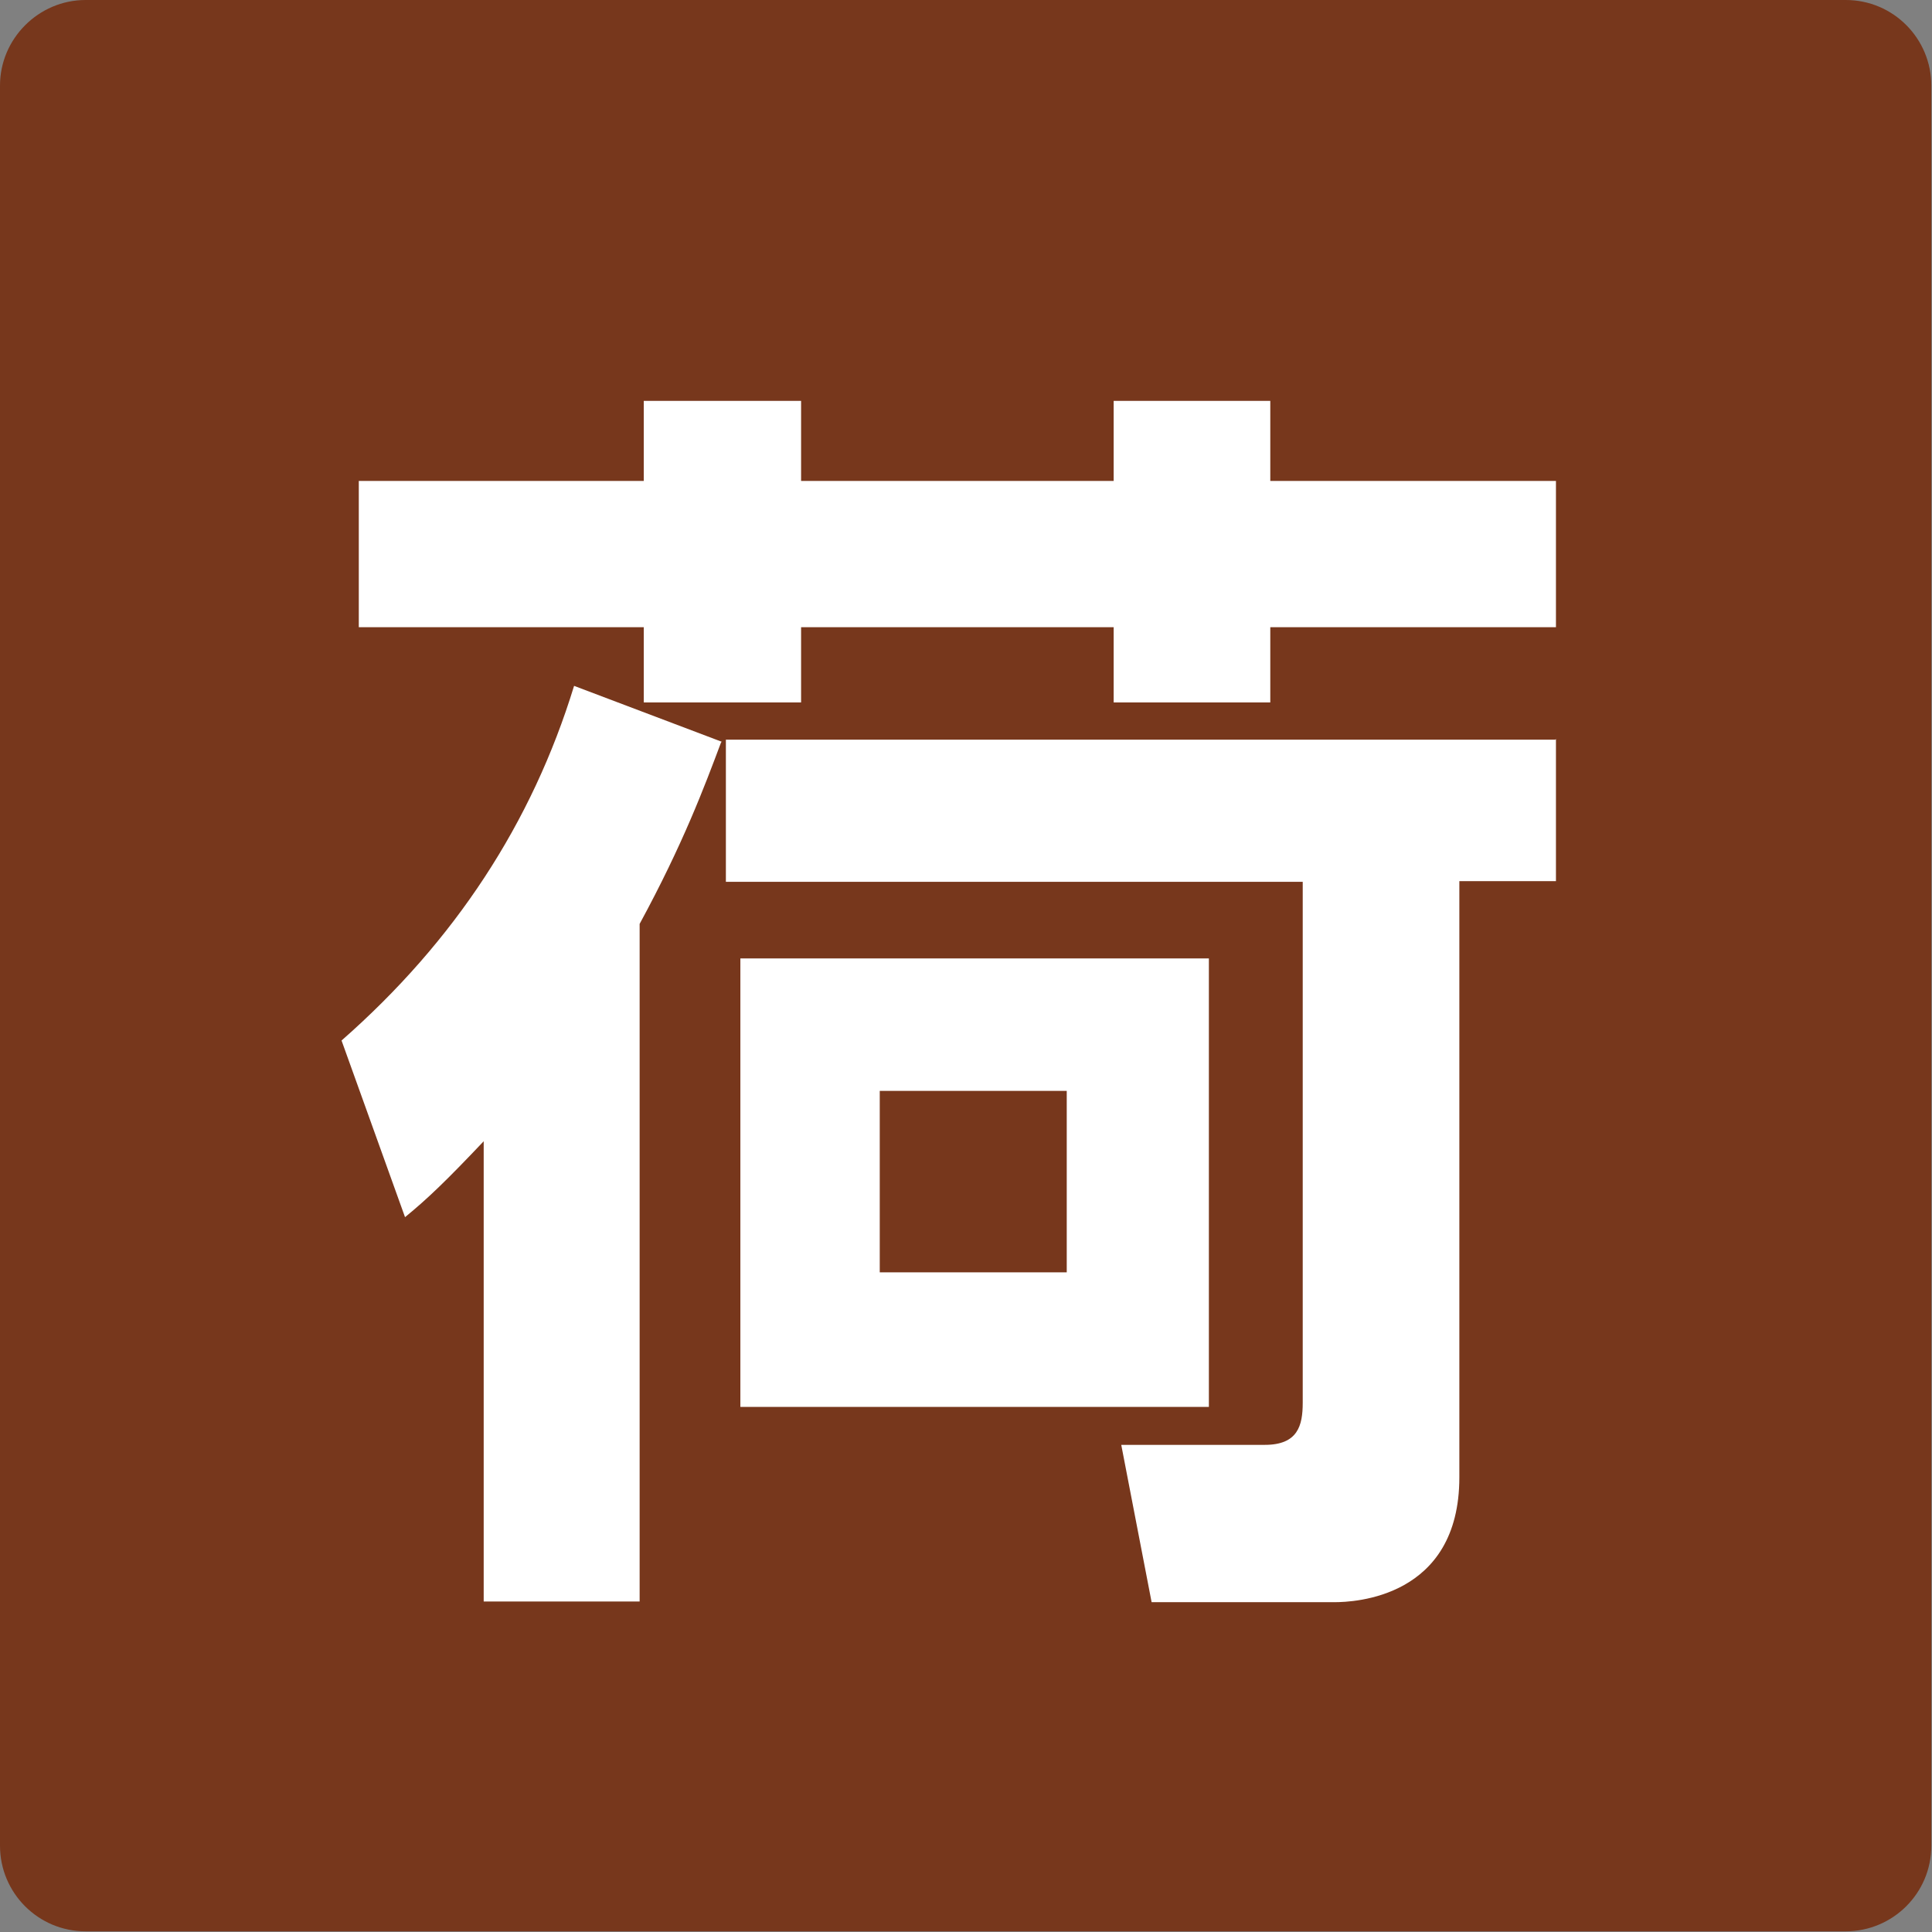
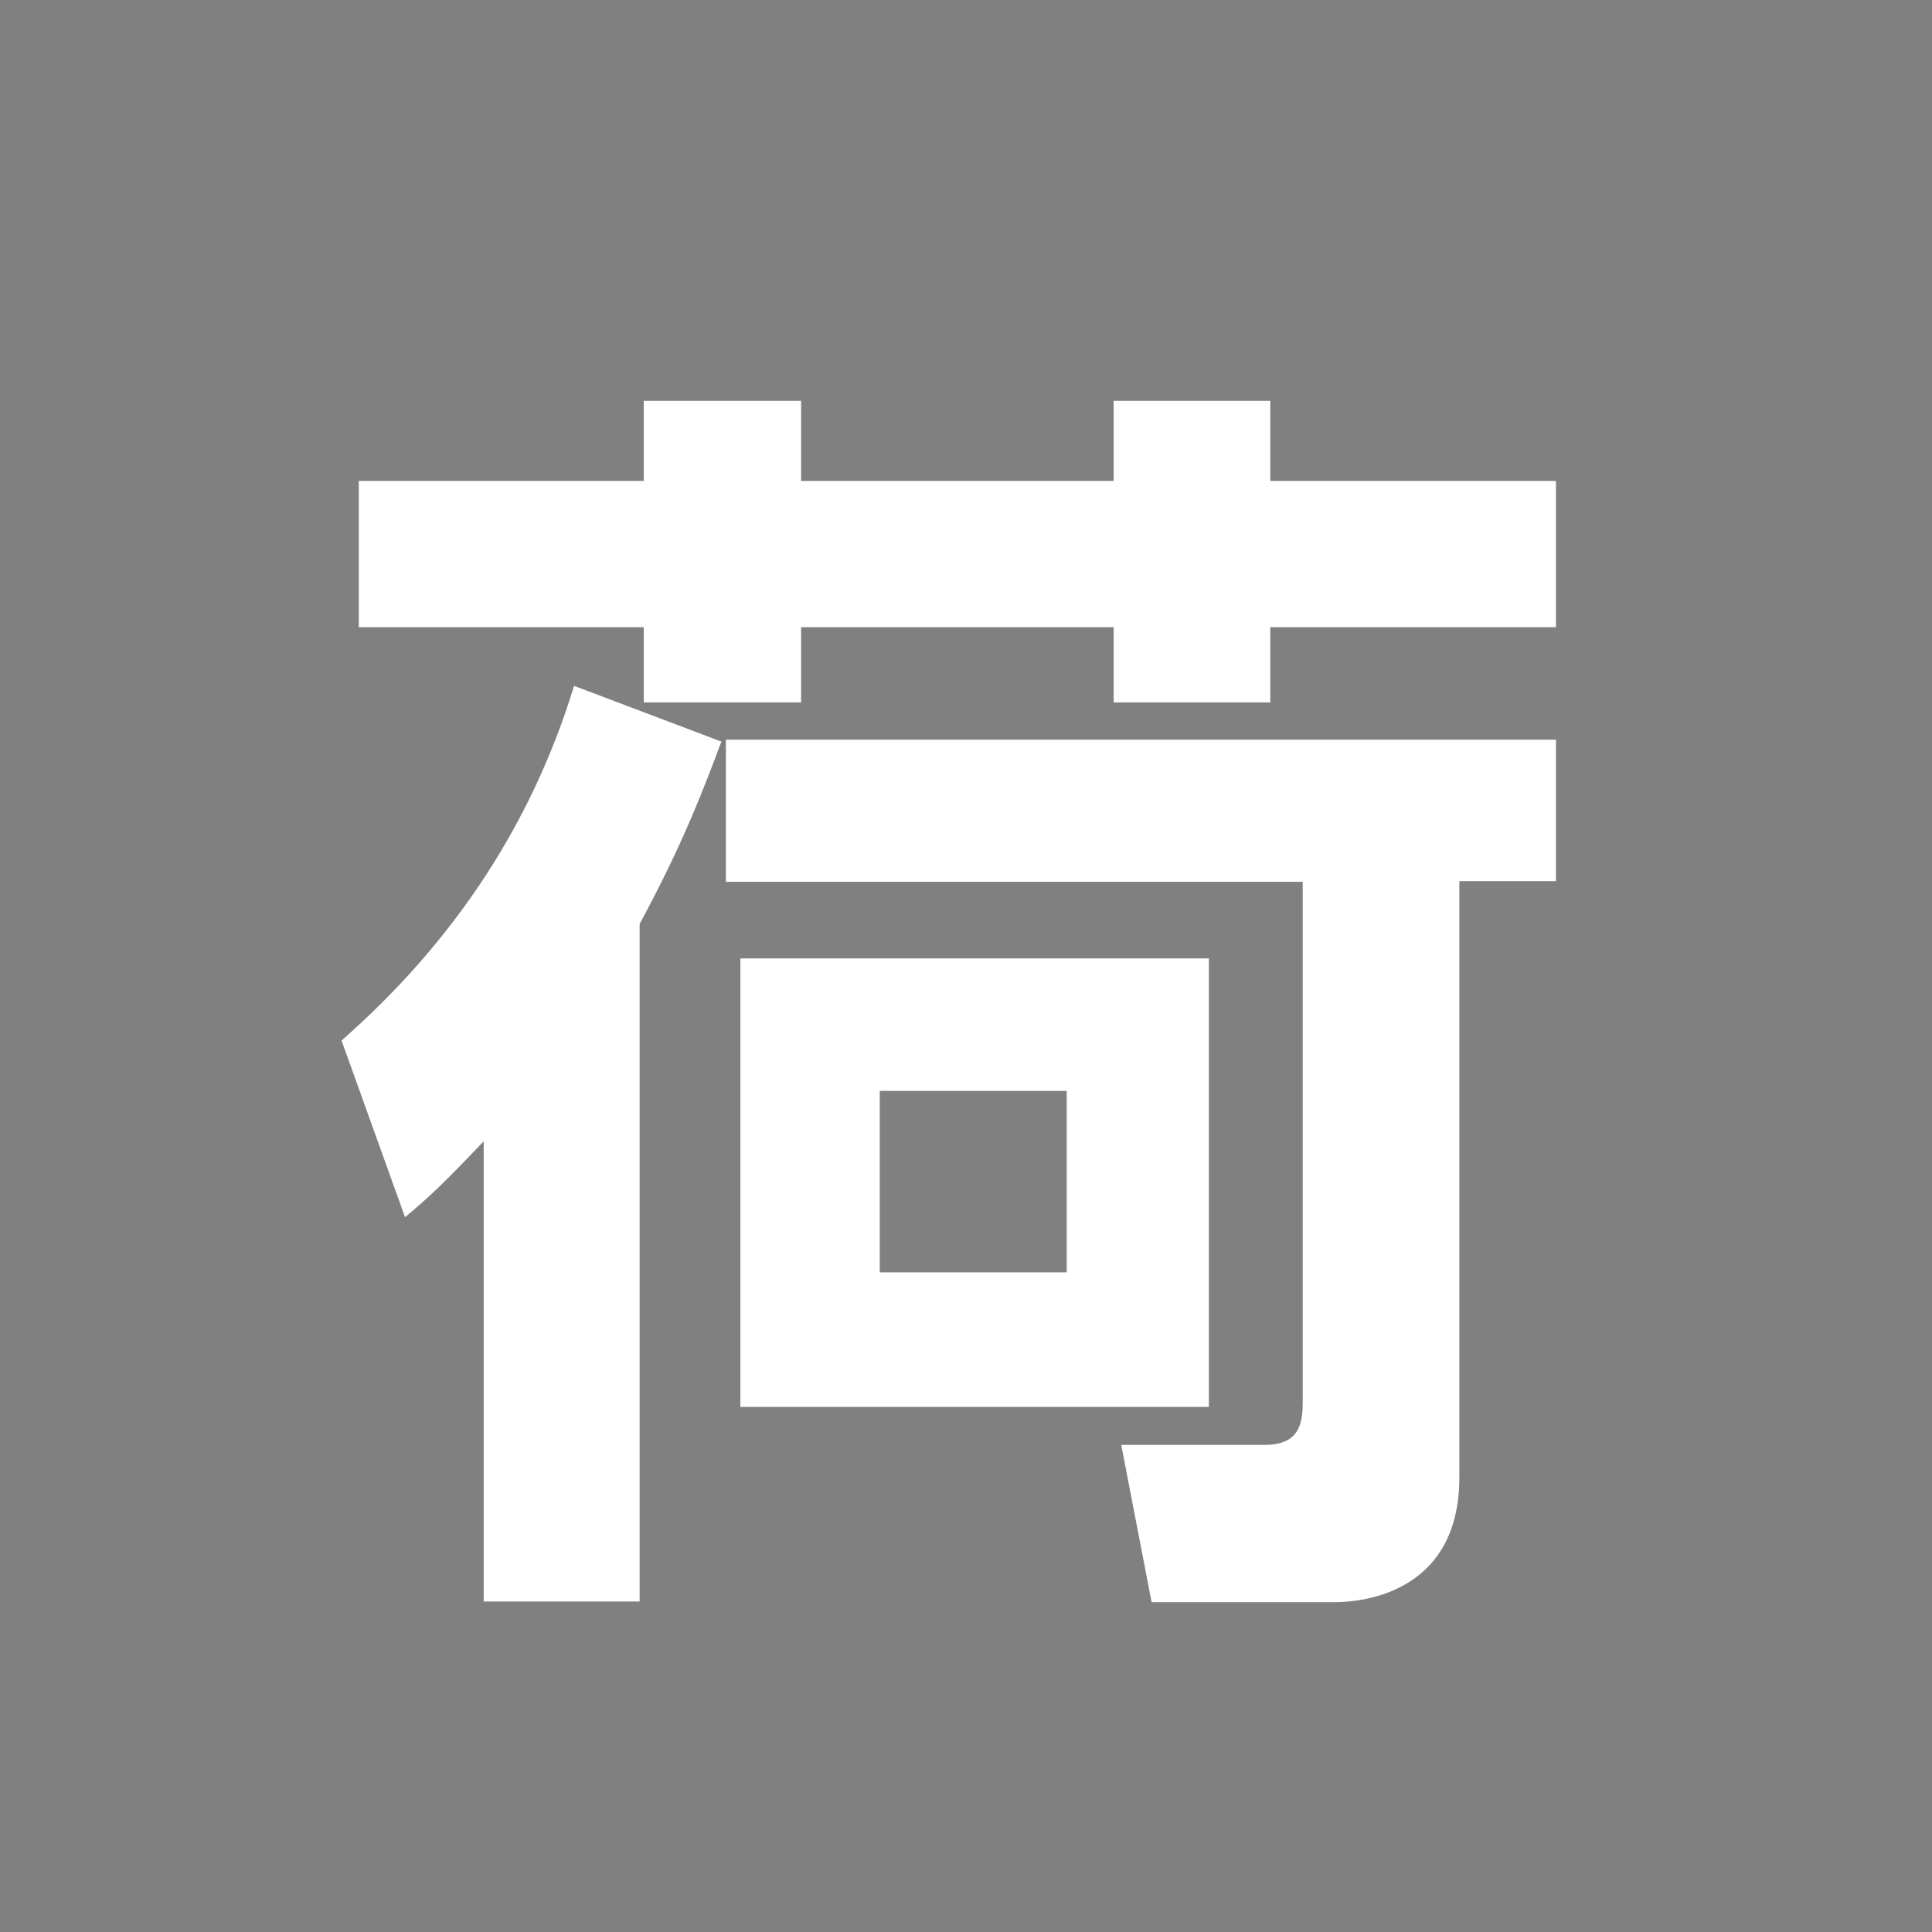
<svg xmlns="http://www.w3.org/2000/svg" id="_レイヤー_2" width="28px" height="28px" viewBox="0 0 28 28">
  <rect x="0" y="0" width="28" height="28" fill="#808080" stroke="none" />
  <defs>
    <style>.cls-1{fill:#77371c;}.cls-2{fill:#fff;}</style>
  </defs>
  <g id="_レイヤー_5">
-     <path class="cls-1" d="M1.24,0h25.51c.69,0,1.24.56,1.24,1.24v25.51c0,.69-.56,1.24-1.24,1.24H1.24c-.69,0-1.24-.56-1.24-1.24V1.24C0,.56.56,0,1.24,0Z" />
    <path class="cls-2" d="M10.45,10.76c-.24.64-.55,1.47-1.18,2.63v9.82h-2.26v-6.67c-.54.57-.81.83-1.14,1.1l-.92-2.56c1.64-1.44,2.76-3.15,3.37-5.14l2.14.81ZM5.2,6.97h4.13v-1.16h2.28v1.16h4.53v-1.16h2.27v1.16h4.14v2.12h-4.14v1.09h-2.27v-1.09h-4.53v1.09h-2.28v-1.09h-4.13v-2.12ZM22.55,10.71v2.06h-1.4v8.64c0,1.75-1.53,1.81-1.81,1.81h-2.65l-.44-2.28h2.08c.48,0,.55-.28.55-.61v-7.55h-8.36v-2.06h12.02ZM17.52,13.89v6.5h-6.79v-6.5h6.79ZM12.75,15.81v2.63h2.71v-2.63h-2.71Z" />
  </g>
</svg>